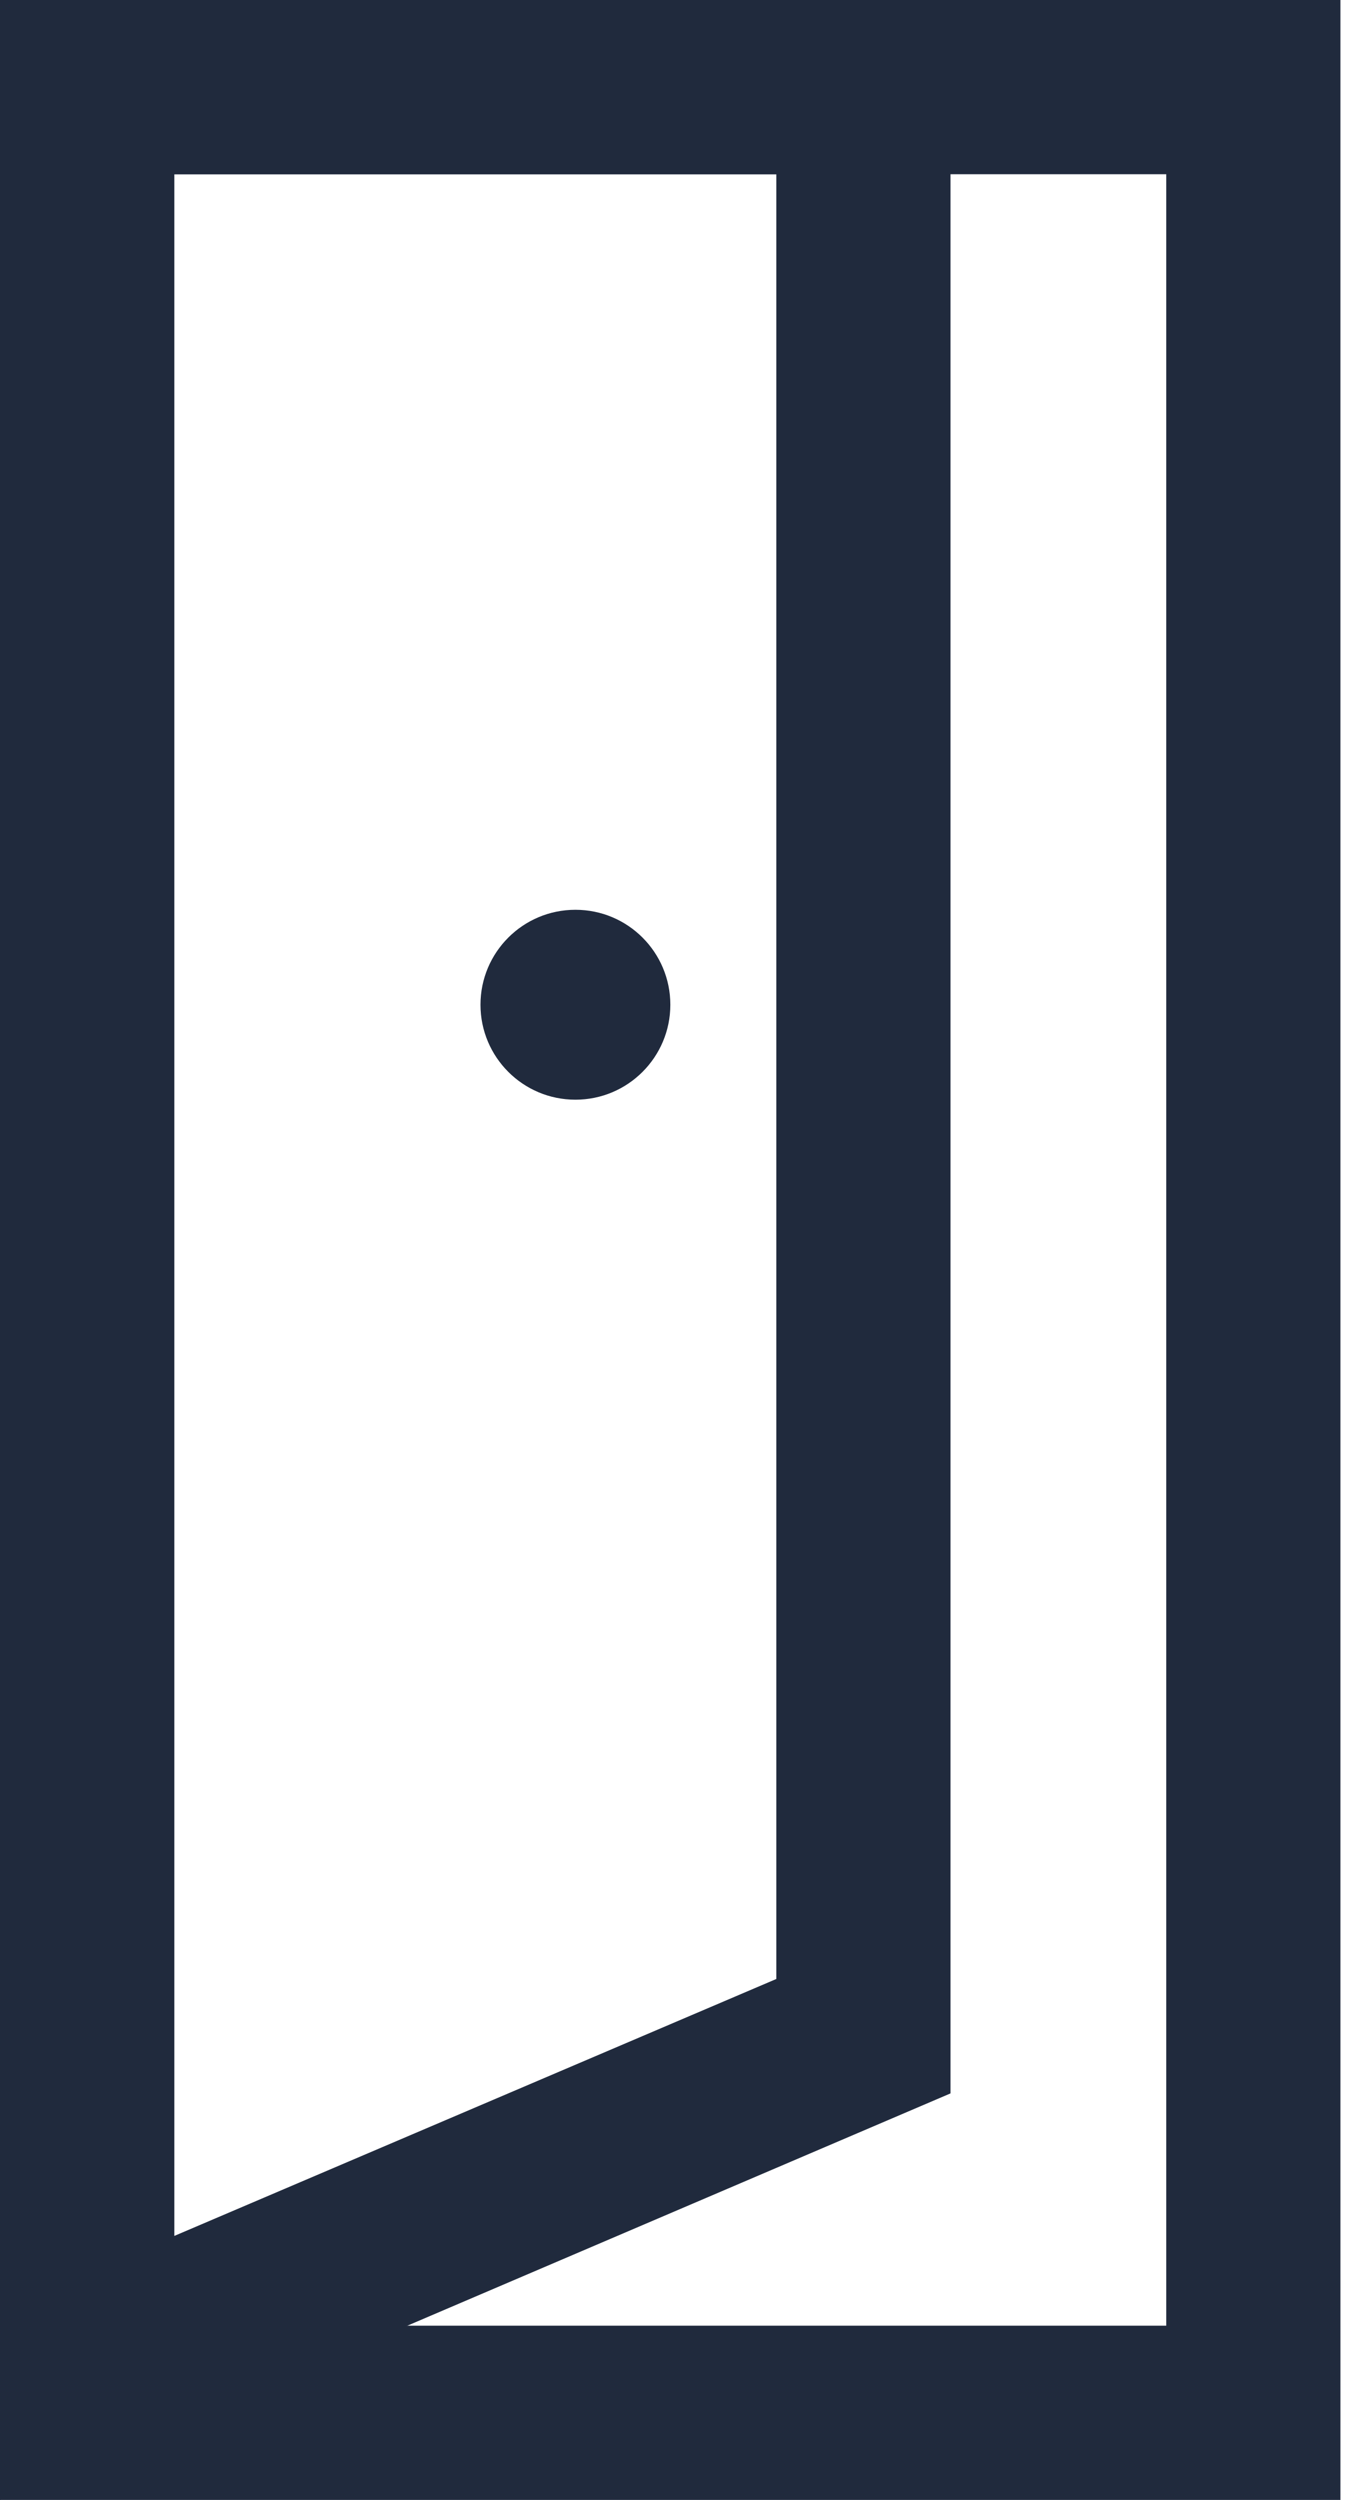
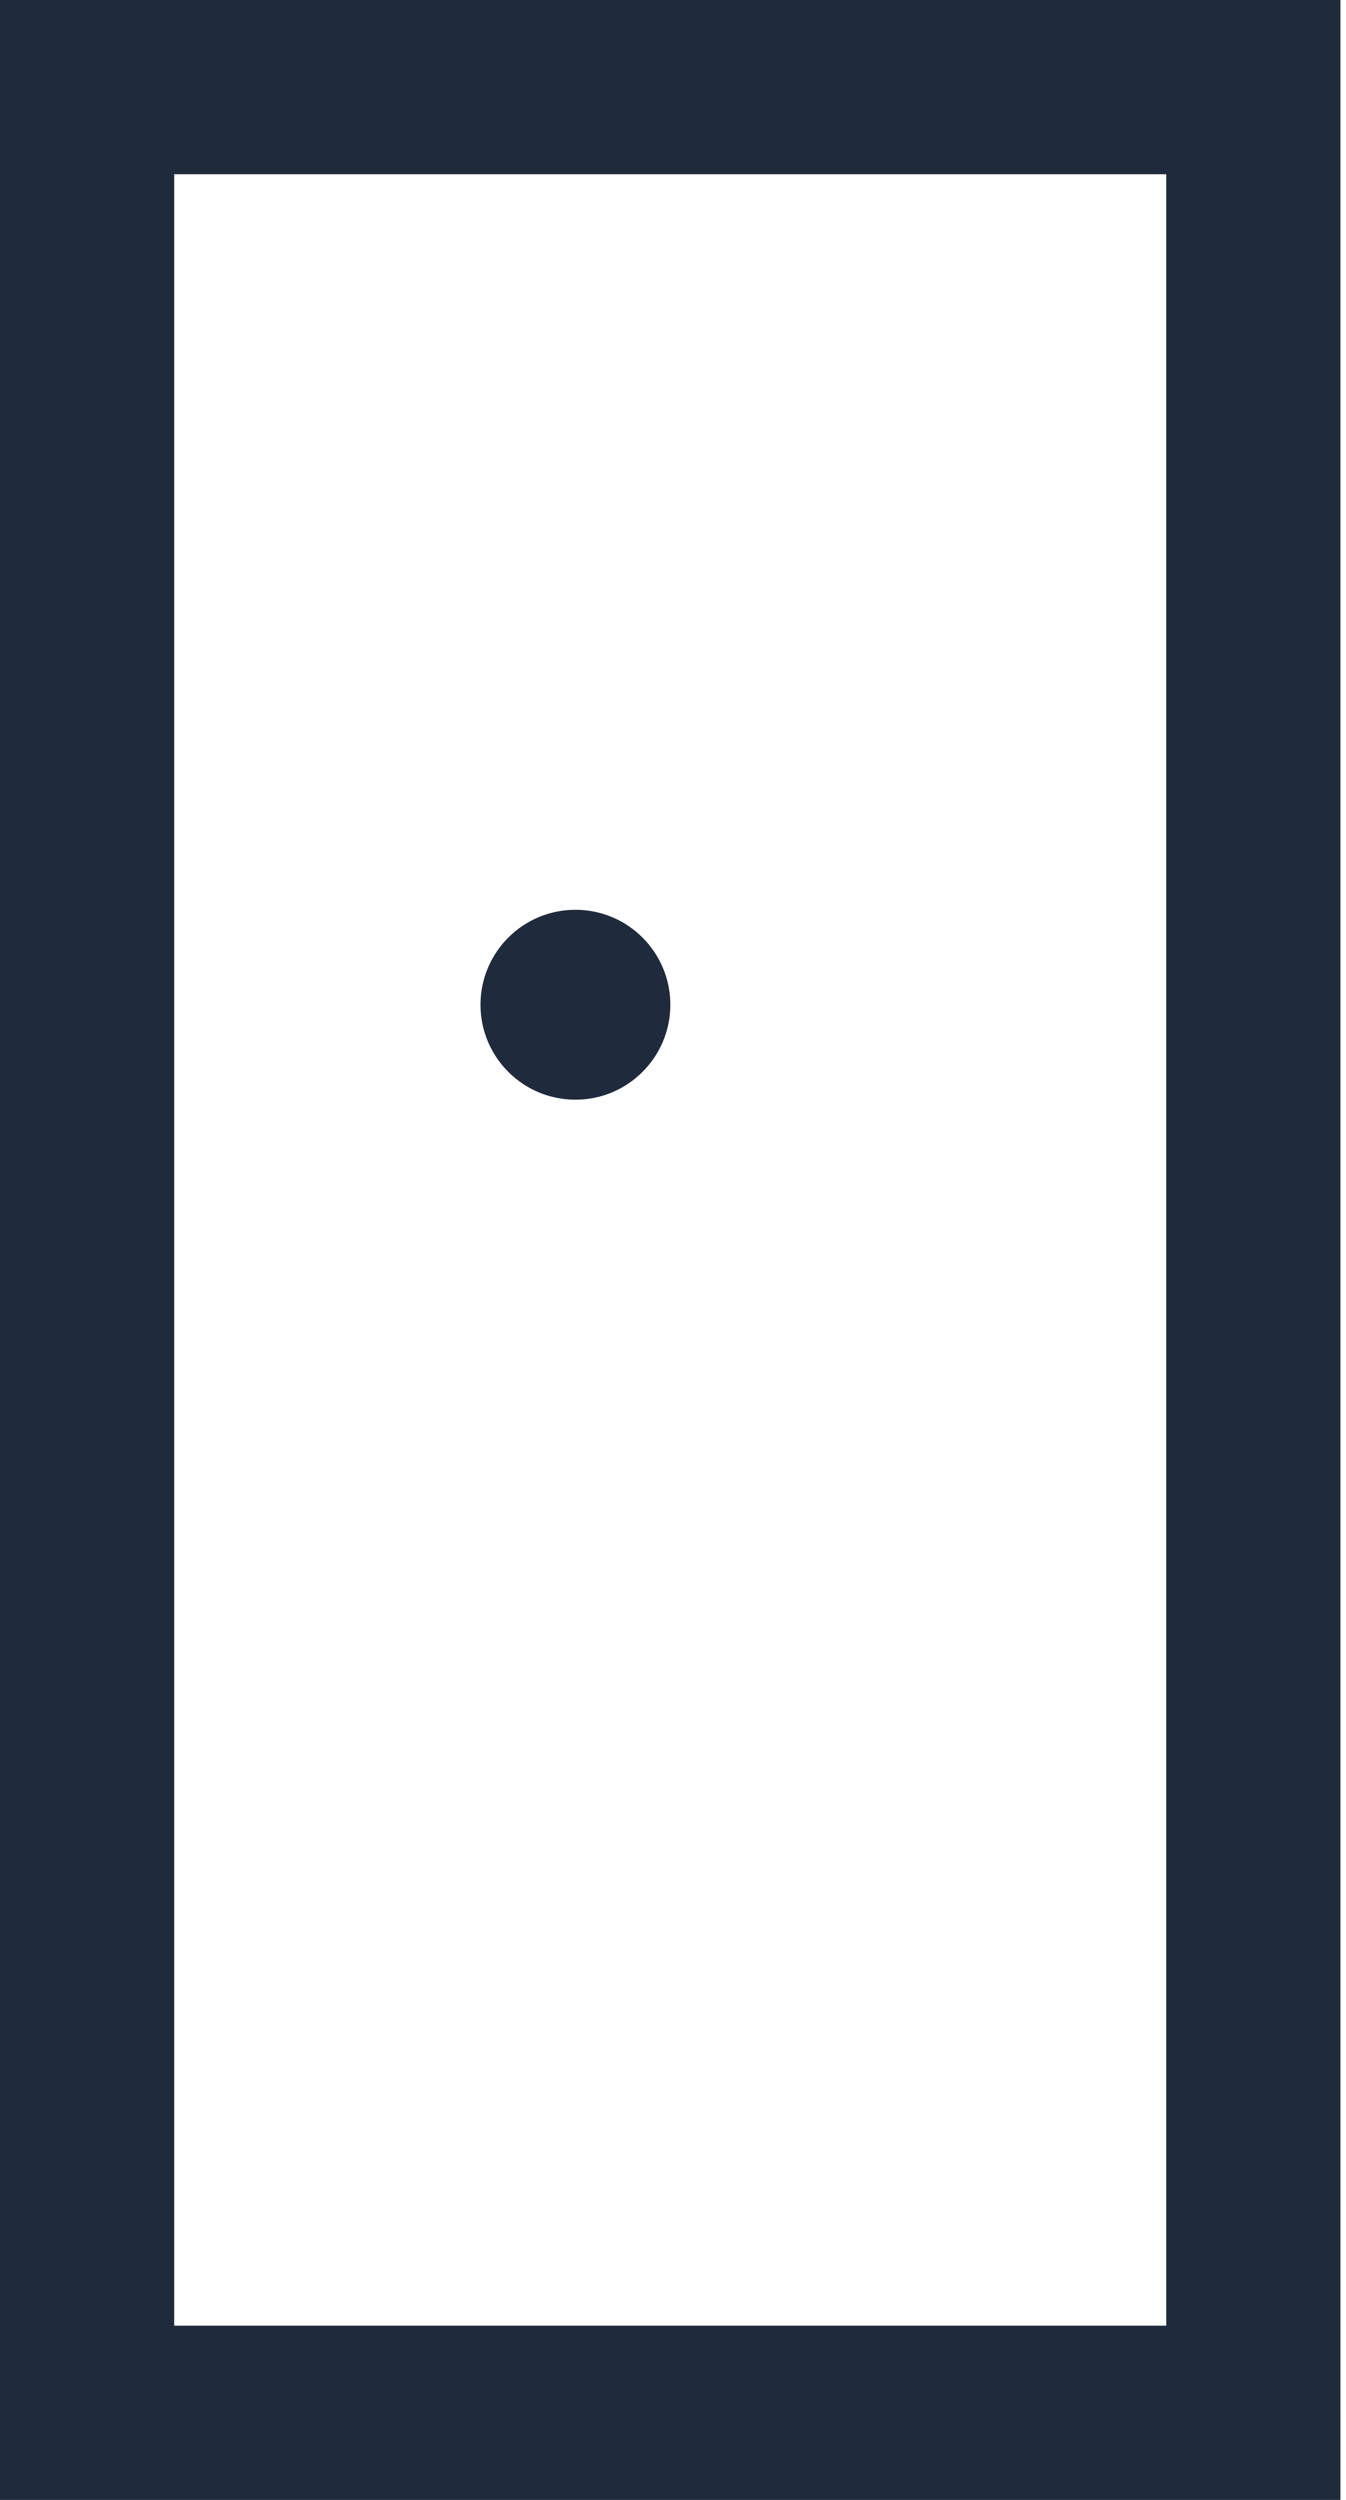
<svg xmlns="http://www.w3.org/2000/svg" width="35" height="65" viewBox="0 0 35 65" fill="none">
  <g clip-path="url(#clip0_1406_48449)">
    <path d="M30.326 4.53V60.47H4.53V4.53H30.326ZM34.855 0H0V65H34.855V0Z" fill="#202A3D" />
-     <path d="M20.187 4.53V51.455L4.53 58.137V4.53H20.187ZM24.716 0H0V65L24.716 54.43V0Z" fill="#202A3D" />
    <path d="M14.963 28.593C16.326 28.593 17.431 27.487 17.431 26.124C17.431 24.76 16.326 23.655 14.963 23.655C13.599 23.655 12.494 24.76 12.494 26.124C12.494 27.487 13.599 28.593 14.963 28.593Z" fill="#202A3D" />
  </g>
  <defs>
    <clipPath id="clip0_1406_48449">
      <rect width="34.855" height="65" fill="white" />
    </clipPath>
  </defs>
</svg>